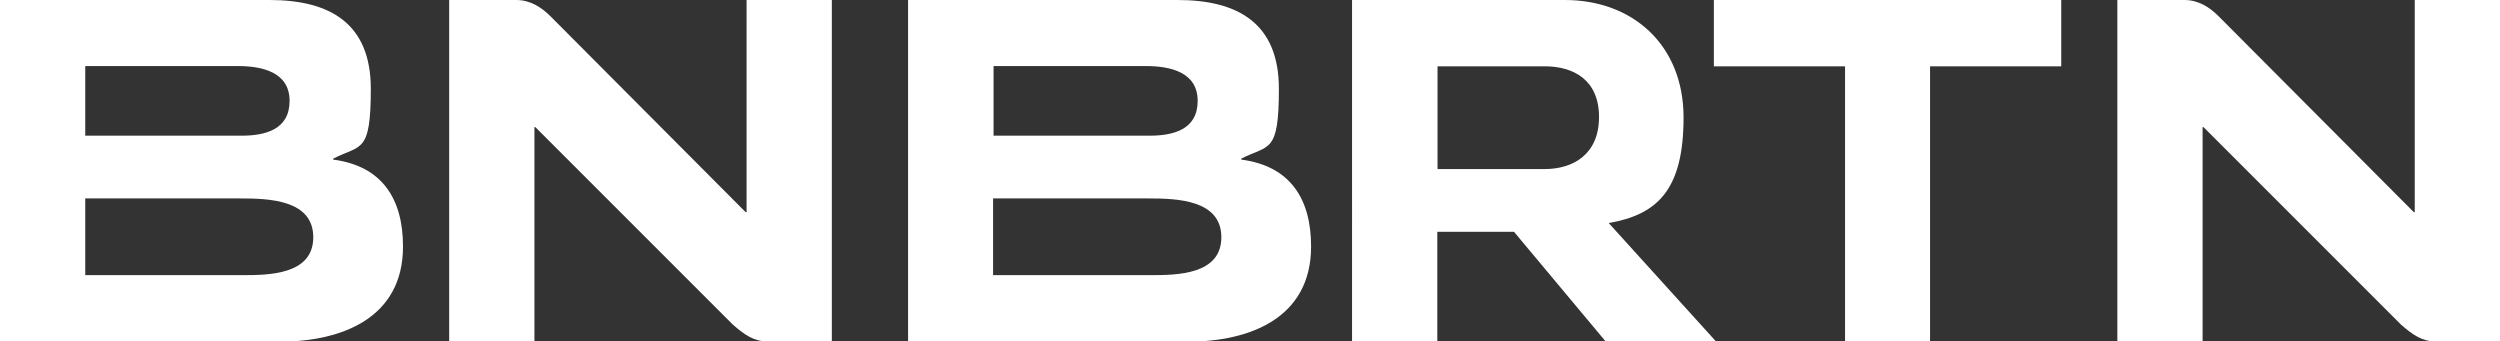
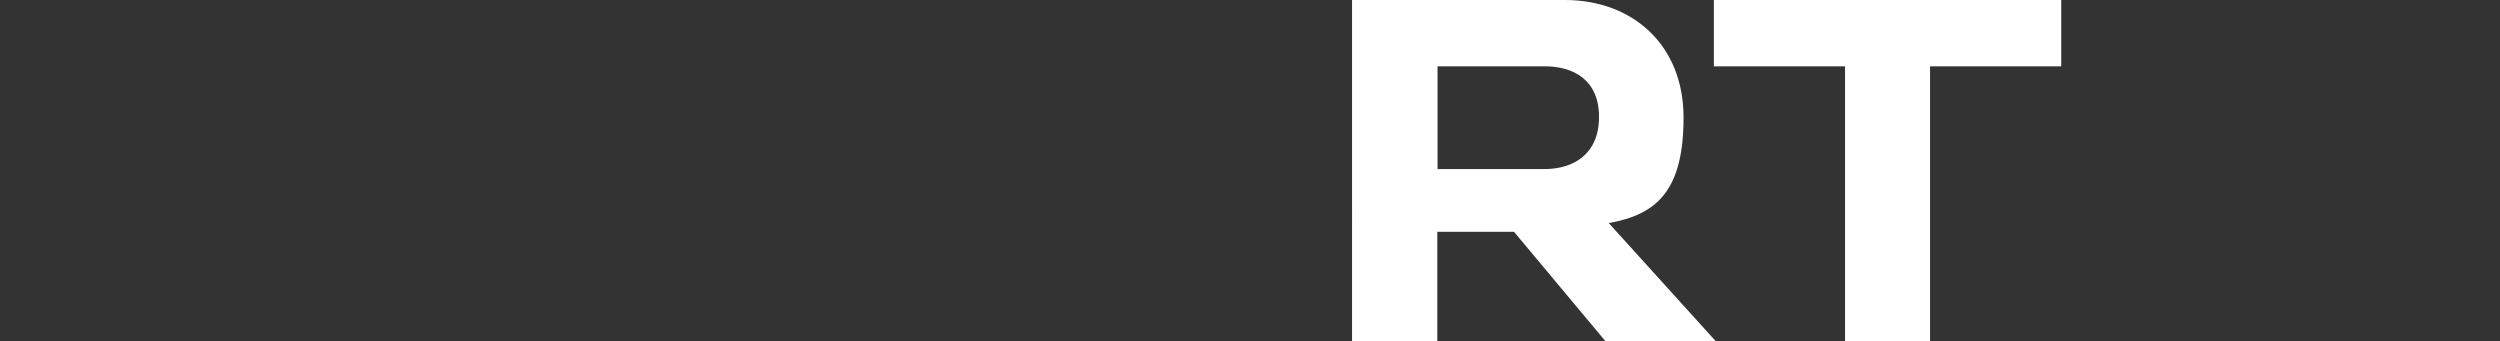
<svg xmlns="http://www.w3.org/2000/svg" id="Ebene_1" viewBox="0 0 1055.8 144.2">
  <rect x="0" y="0" width="1055.8" height="144.2" fill="#333333" stroke="none" />
-   <path d="M0,144.2V0h113.8c25.6,0,42.8,9.9,42.8,37.5s-4.2,23.5-15.9,29.5v.4c20.7,2.7,29.5,16.6,29.5,36.7,0,30.2-25.8,40.2-52.2,40.2H0ZM36,57.3h66c9.9,0,20.3-2.5,20.3-14.7s-11.7-14.7-21.8-14.7H36v29.4ZM36,116.2h66.5c11.1,0,29.8-.2,29.8-16s-18.6-16.4-30.8-16.4H36v32.4Z" fill="#fff" />
  <path d="M815.2,144.2h-36V28h-55.4V0h146.7v28h-55.4v116.2Z" fill="#fff" />
  <path d="M724.8,144.2h-46.7l-38.7-46.3h-32.4v46.3h-36V0h89.9c28.5,0,50.1,18.9,50.1,49.6s-11.1,41-31.6,44.6l45.3,50ZM607.1,71.4h45.2c12.2,0,23-6.3,23-22s-10.8-21.4-23-21.4h-45.2v43.4Z" fill="#fff" />
-   <path d="M218,0c5.8,0,10.6,2.9,14.8,7.2l82.1,82.4h.4V0h36v144.2h-27.1c-5.8,0-9.8-2.8-14.8-7.2l-83.3-83.3h-.4v90.6h-36V0h28.3Z" fill="#fff" />
-   <path d="M383.5,144.2V0h113.8c25.6,0,42.8,9.9,42.8,37.5s-4.2,23.5-15.9,29.5v.4c20.7,2.7,29.5,16.6,29.5,36.7,0,30.2-25.8,40.2-52.2,40.2h-118ZM419.5,57.3h66c9.9,0,20.3-2.5,20.3-14.7s-11.7-14.7-21.8-14.7h-64.4v29.4ZM419.5,116.2h66.5c11.1,0,29.8-.2,29.8-16s-18.6-16.4-30.8-16.4h-65.6v32.4Z" fill="#fff" />
-   <path d="M922.5,0c5.8,0,10.6,2.9,14.8,7.2l82.1,82.4h.4V0h36v144.2h-27.1c-5.8,0-9.8-2.8-14.8-7.2l-83.3-83.3h-.4v90.6h-36V0h28.3Z" fill="#fff" />
</svg>